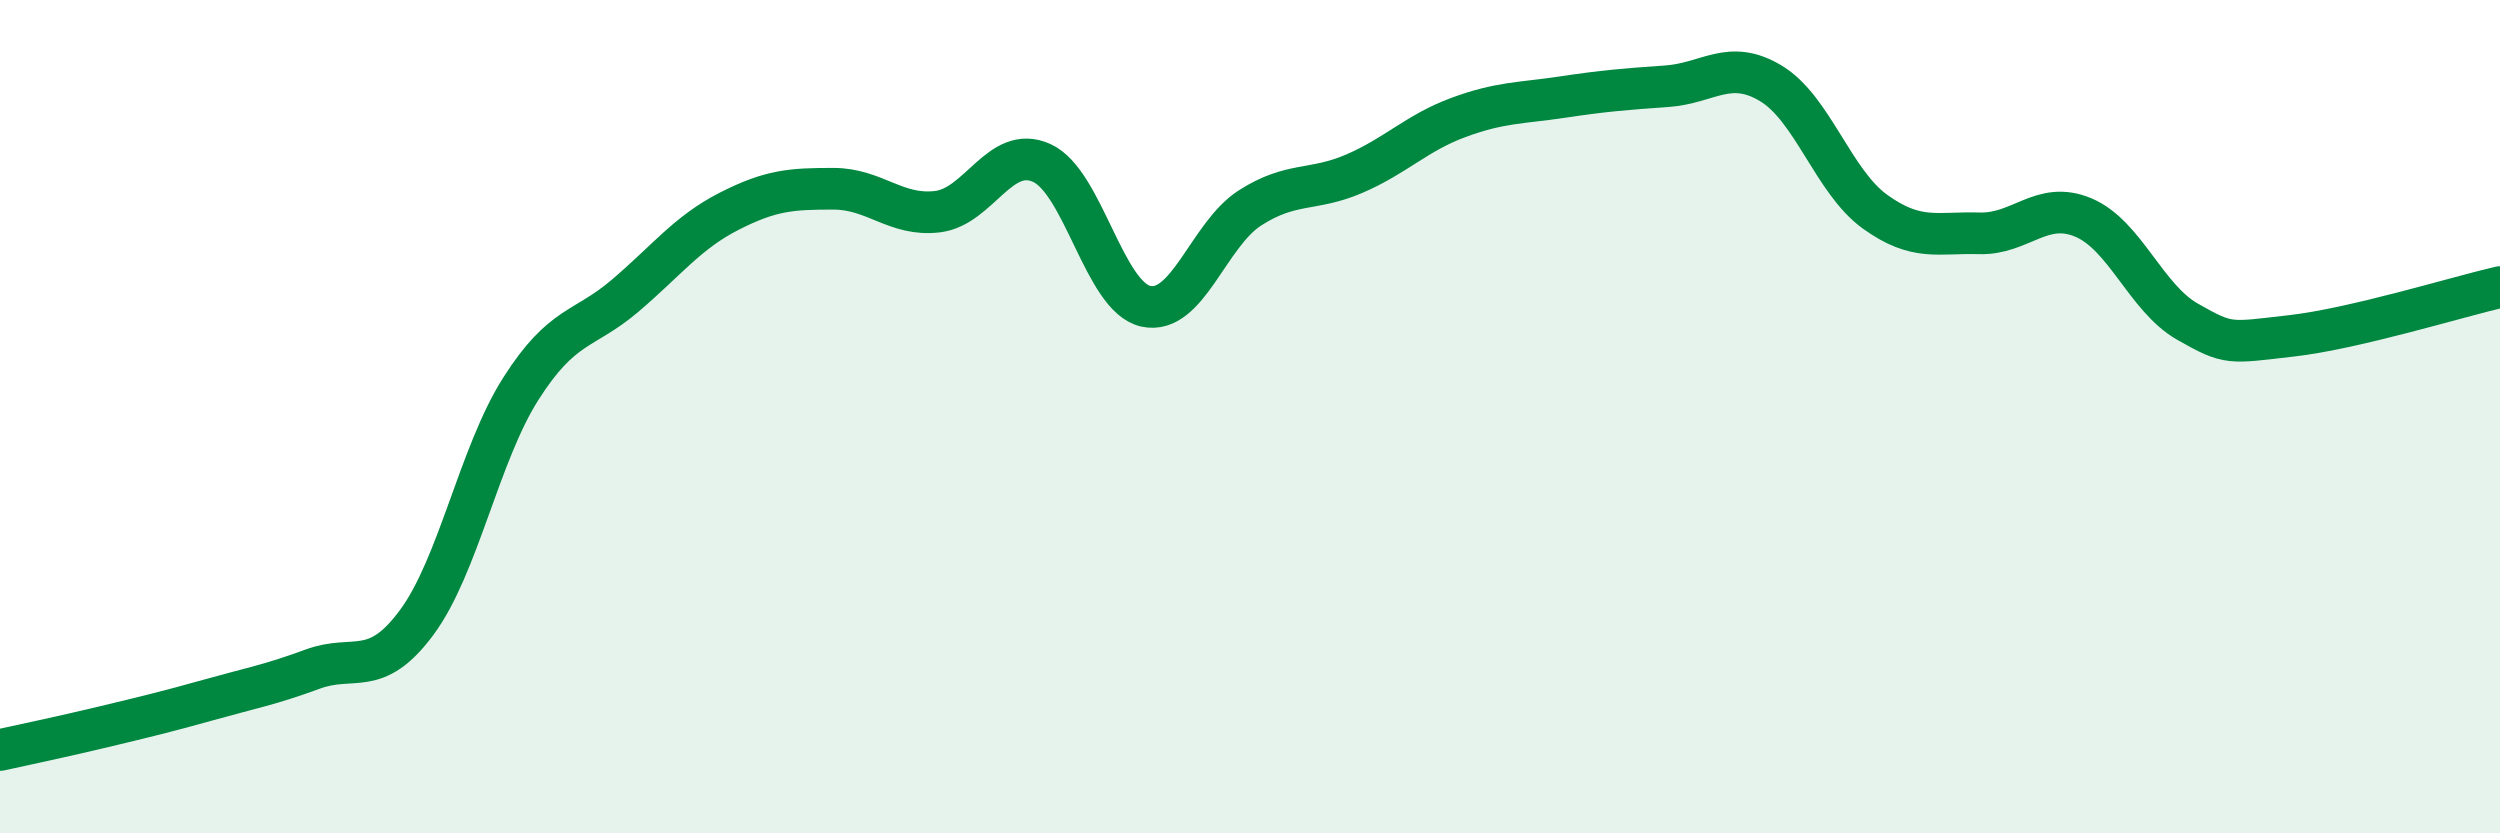
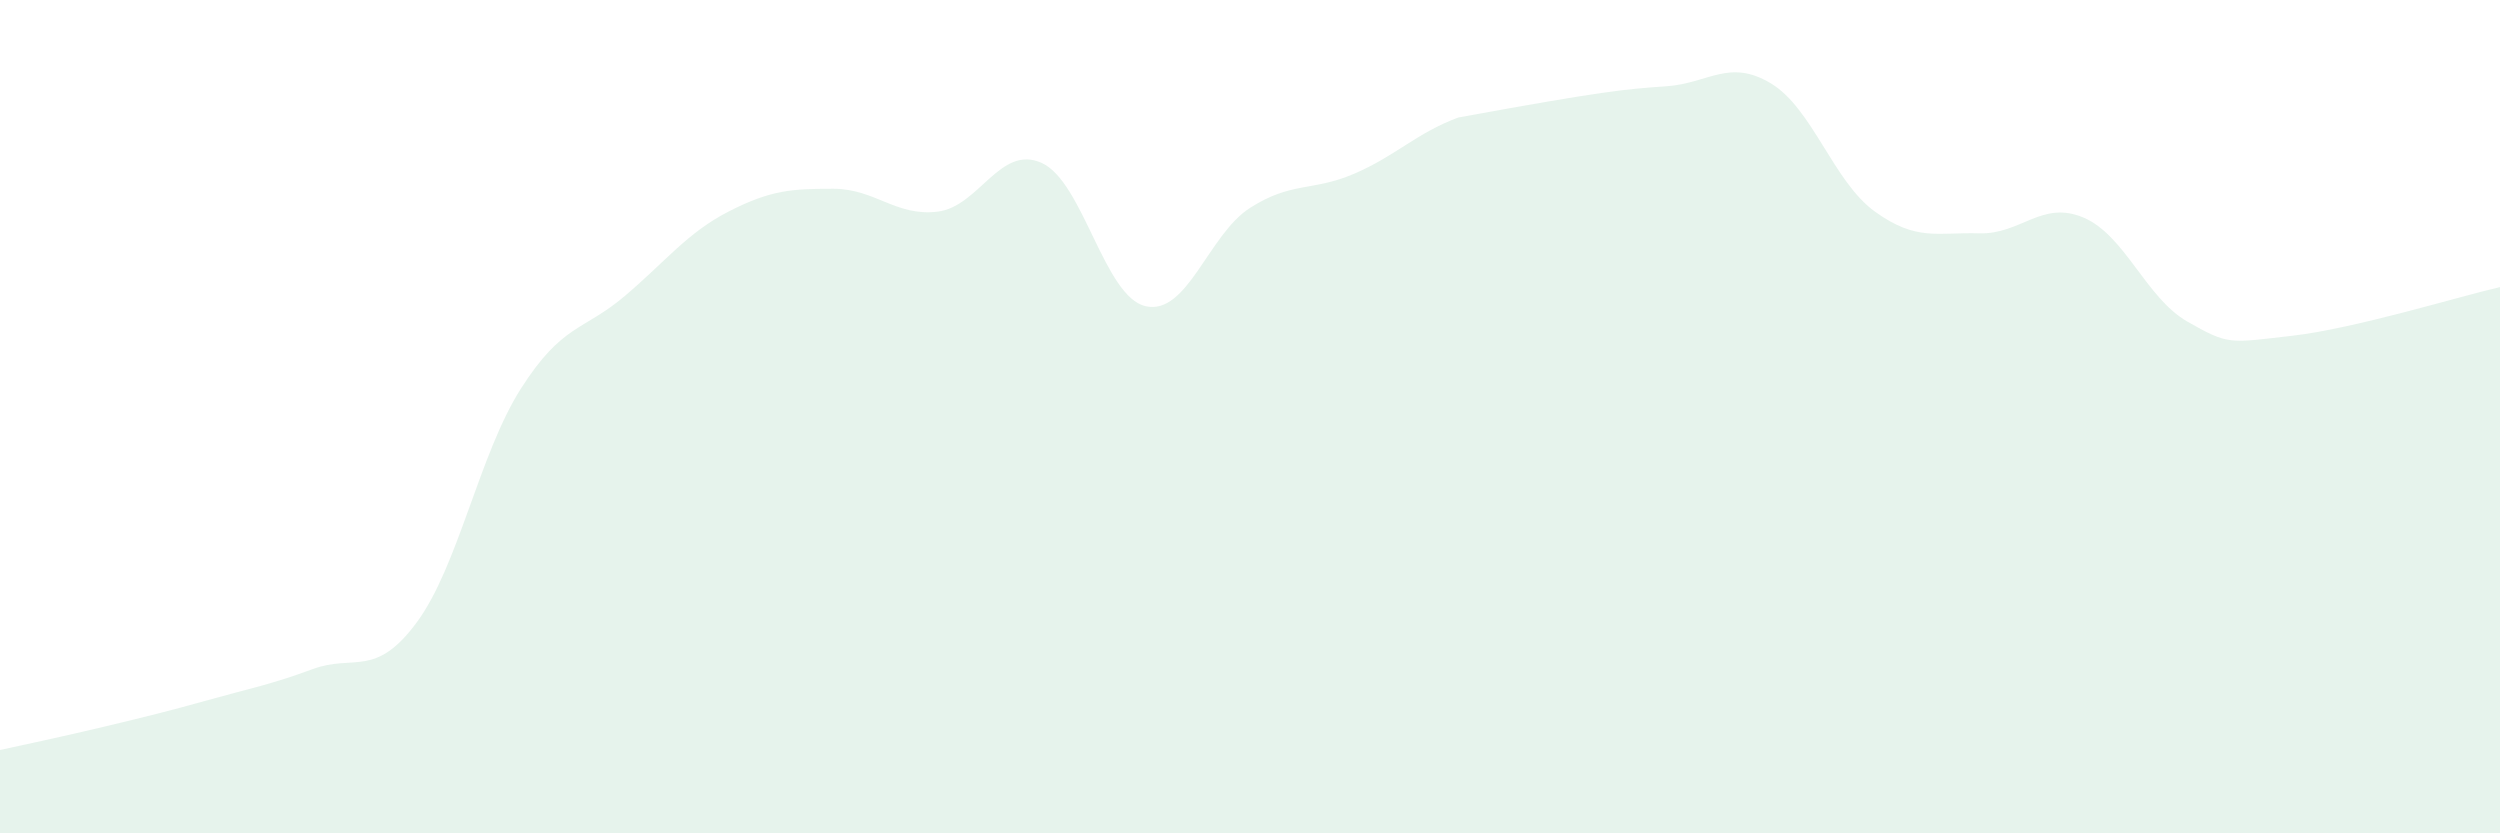
<svg xmlns="http://www.w3.org/2000/svg" width="60" height="20" viewBox="0 0 60 20">
-   <path d="M 0,18 C 0.5,17.89 1.5,17.68 2.5,17.44 C 3.5,17.2 4,17.08 5,16.8 C 6,16.52 6.5,16.43 7.5,16.06 C 8.5,15.69 9,16.29 10,14.94 C 11,13.59 11.5,10.9 12.5,9.33 C 13.5,7.76 14,7.95 15,7.1 C 16,6.25 16.5,5.58 17.5,5.07 C 18.5,4.56 19,4.53 20,4.53 C 21,4.53 21.5,5.2 22.5,5.08 C 23.5,4.96 24,3.46 25,3.91 C 26,4.36 26.5,7.13 27.5,7.35 C 28.5,7.57 29,5.63 30,4.99 C 31,4.35 31.5,4.6 32.5,4.17 C 33.5,3.74 34,3.19 35,2.82 C 36,2.45 36.5,2.48 37.5,2.33 C 38.5,2.18 39,2.14 40,2.07 C 41,2 41.5,1.4 42.5,2 C 43.5,2.6 44,4.36 45,5.08 C 46,5.8 46.5,5.57 47.5,5.6 C 48.5,5.63 49,4.8 50,5.22 C 51,5.64 51.5,7.15 52.5,7.72 C 53.5,8.29 53.5,8.23 55,8.06 C 56.5,7.89 59,7.12 60,6.89L60 20L0 20Z" fill="#008740" opacity="0.1" stroke-linecap="round" stroke-linejoin="round" />
-   <path d="M 0,18 C 0.5,17.89 1.5,17.68 2.5,17.44 C 3.5,17.2 4,17.08 5,16.8 C 6,16.52 6.5,16.43 7.5,16.06 C 8.5,15.69 9,16.29 10,14.94 C 11,13.59 11.5,10.9 12.5,9.33 C 13.5,7.76 14,7.95 15,7.1 C 16,6.25 16.5,5.58 17.5,5.07 C 18.5,4.56 19,4.53 20,4.53 C 21,4.53 21.5,5.2 22.5,5.08 C 23.5,4.96 24,3.46 25,3.91 C 26,4.36 26.5,7.13 27.5,7.35 C 28.5,7.57 29,5.63 30,4.99 C 31,4.35 31.5,4.6 32.5,4.17 C 33.5,3.74 34,3.19 35,2.82 C 36,2.45 36.5,2.48 37.5,2.33 C 38.5,2.18 39,2.14 40,2.07 C 41,2 41.5,1.4 42.5,2 C 43.5,2.6 44,4.36 45,5.08 C 46,5.8 46.5,5.57 47.5,5.6 C 48.5,5.63 49,4.8 50,5.22 C 51,5.64 51.5,7.15 52.5,7.72 C 53.5,8.29 53.5,8.23 55,8.06 C 56.5,7.89 59,7.12 60,6.89" stroke="#008740" stroke-width="1" fill="none" stroke-linecap="round" stroke-linejoin="round" />
+   <path d="M 0,18 C 0.5,17.89 1.5,17.68 2.5,17.44 C 3.5,17.2 4,17.08 5,16.8 C 6,16.52 6.5,16.43 7.5,16.06 C 8.5,15.69 9,16.29 10,14.94 C 11,13.59 11.5,10.9 12.5,9.33 C 13.5,7.76 14,7.95 15,7.1 C 16,6.25 16.5,5.58 17.5,5.07 C 18.5,4.56 19,4.53 20,4.53 C 21,4.53 21.5,5.2 22.5,5.08 C 23.5,4.96 24,3.46 25,3.91 C 26,4.36 26.5,7.13 27.5,7.35 C 28.5,7.57 29,5.63 30,4.99 C 31,4.35 31.5,4.6 32.5,4.17 C 33.5,3.74 34,3.19 35,2.82 C 38.5,2.18 39,2.14 40,2.07 C 41,2 41.5,1.4 42.5,2 C 43.5,2.6 44,4.36 45,5.08 C 46,5.8 46.5,5.57 47.5,5.6 C 48.5,5.63 49,4.8 50,5.22 C 51,5.64 51.5,7.15 52.5,7.72 C 53.5,8.29 53.5,8.23 55,8.06 C 56.5,7.89 59,7.12 60,6.89L60 20L0 20Z" fill="#008740" opacity="0.1" stroke-linecap="round" stroke-linejoin="round" />
</svg>